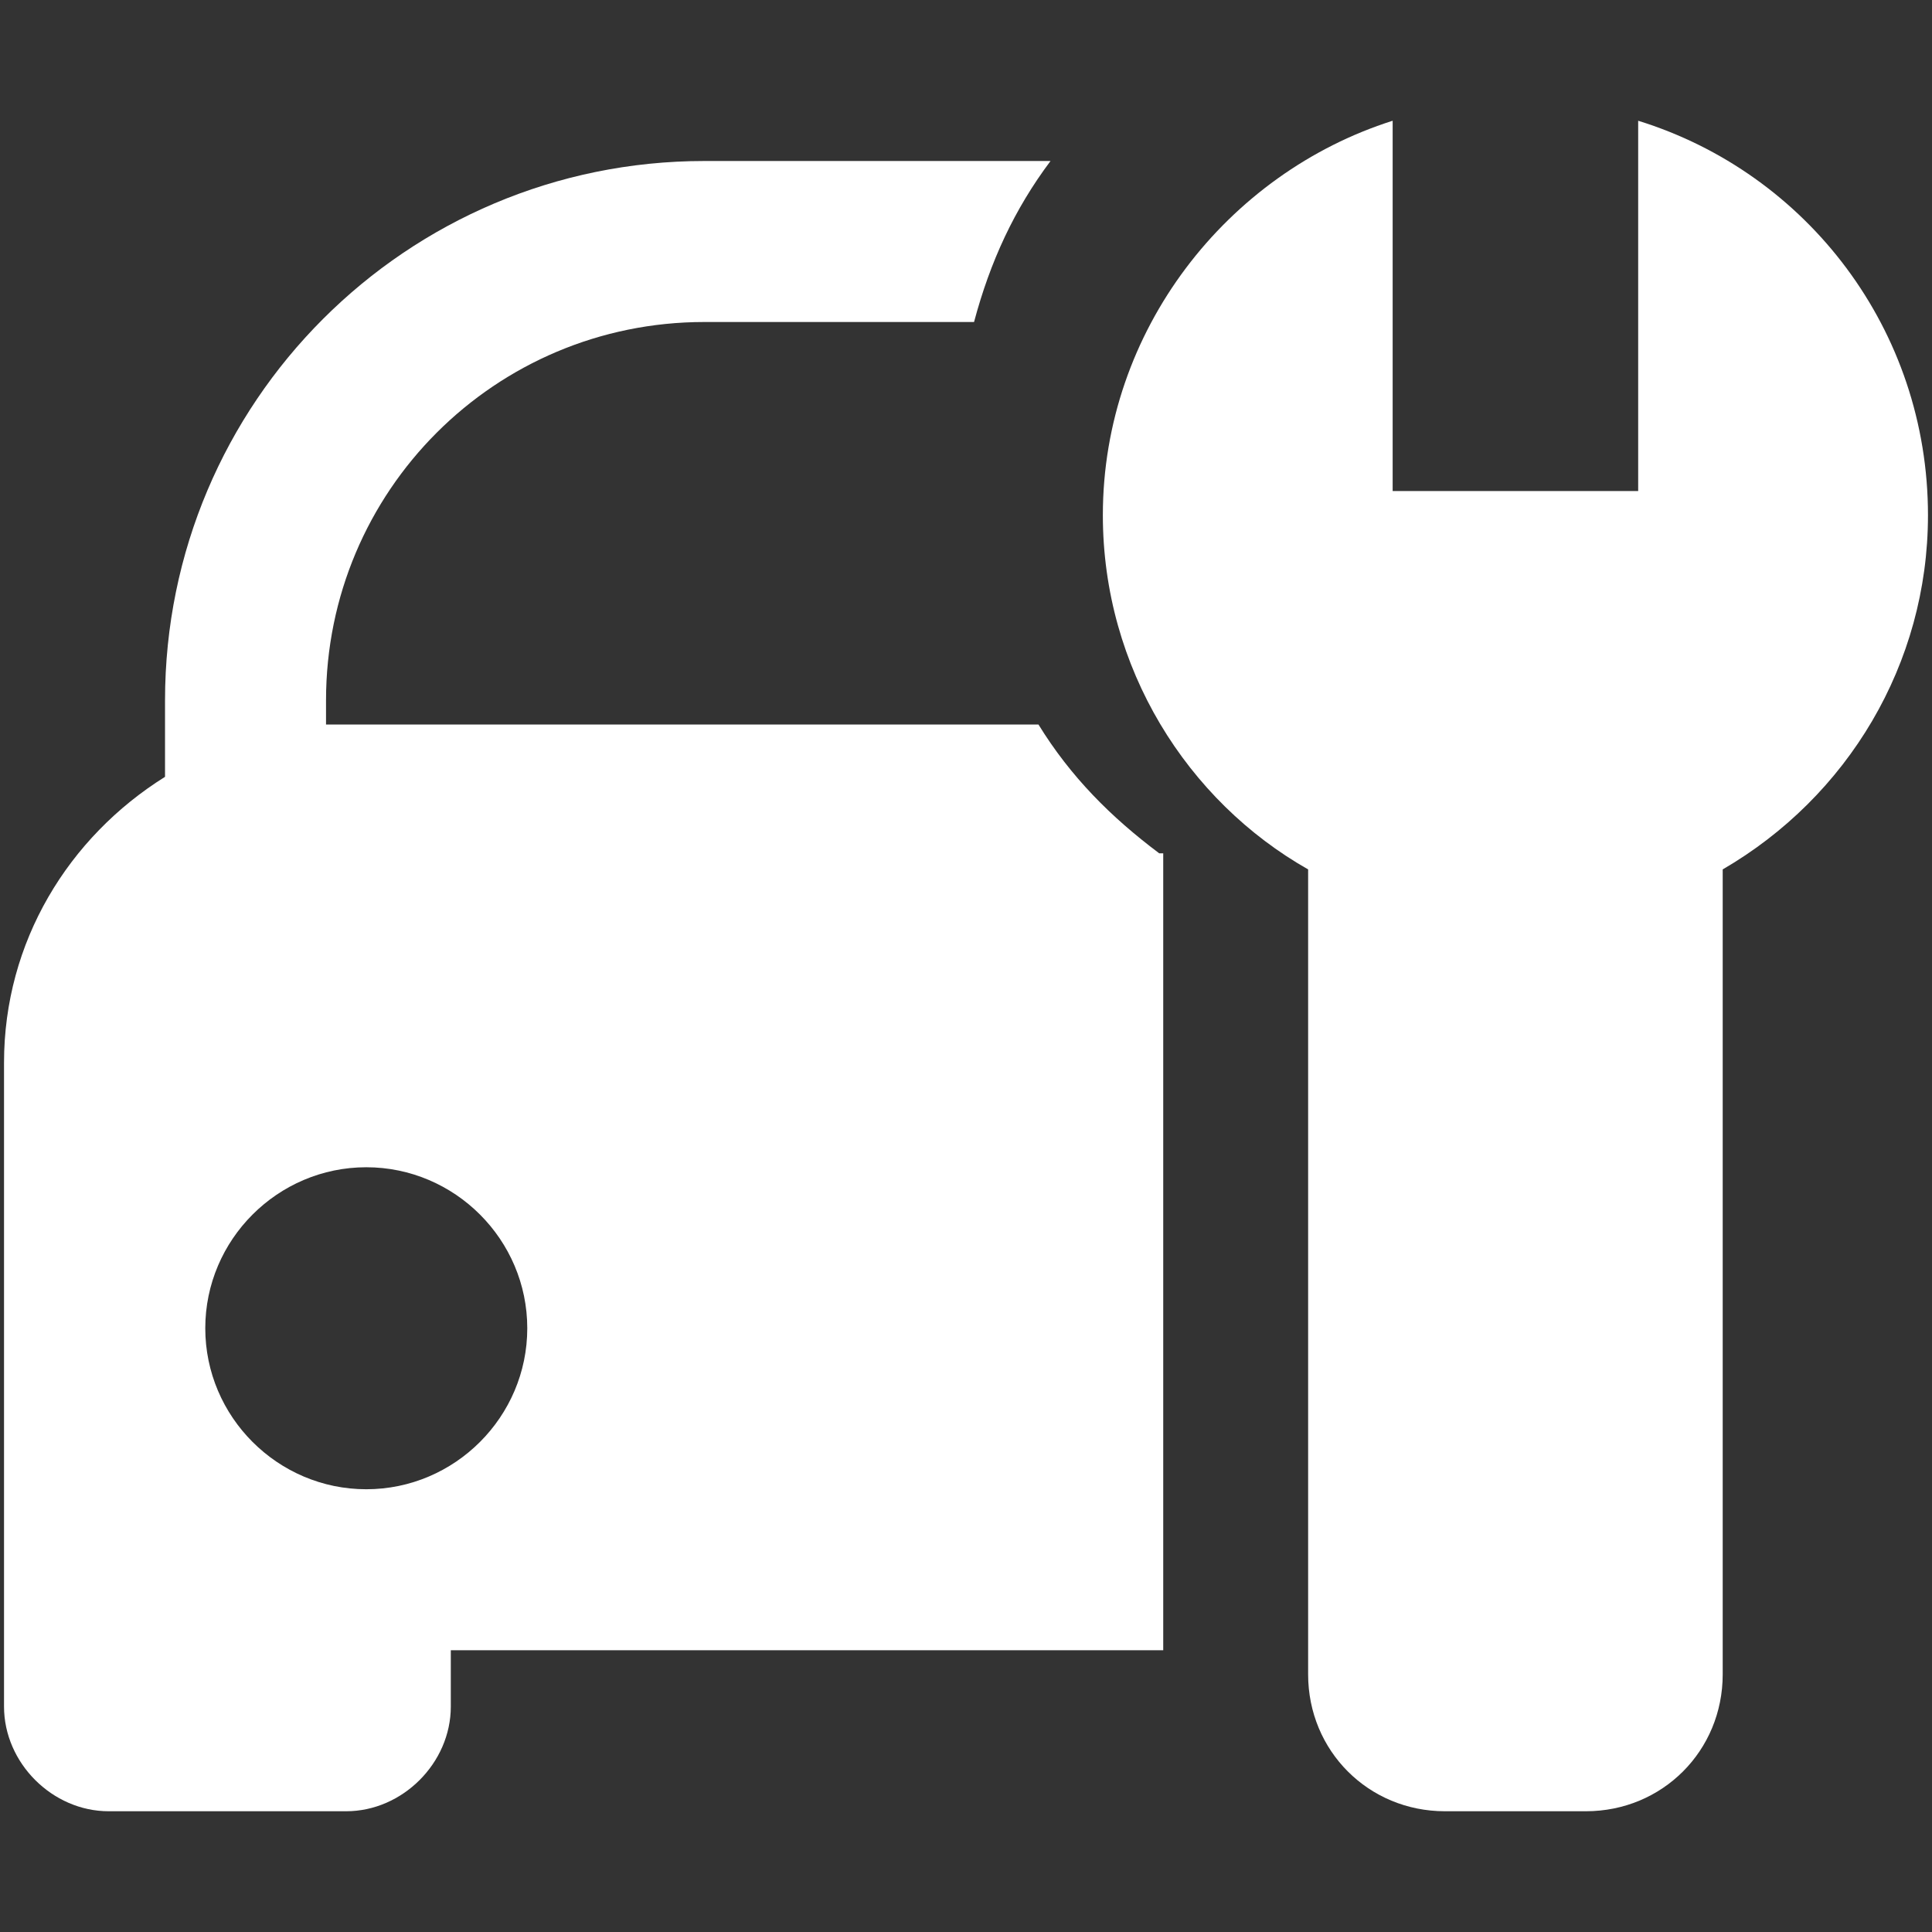
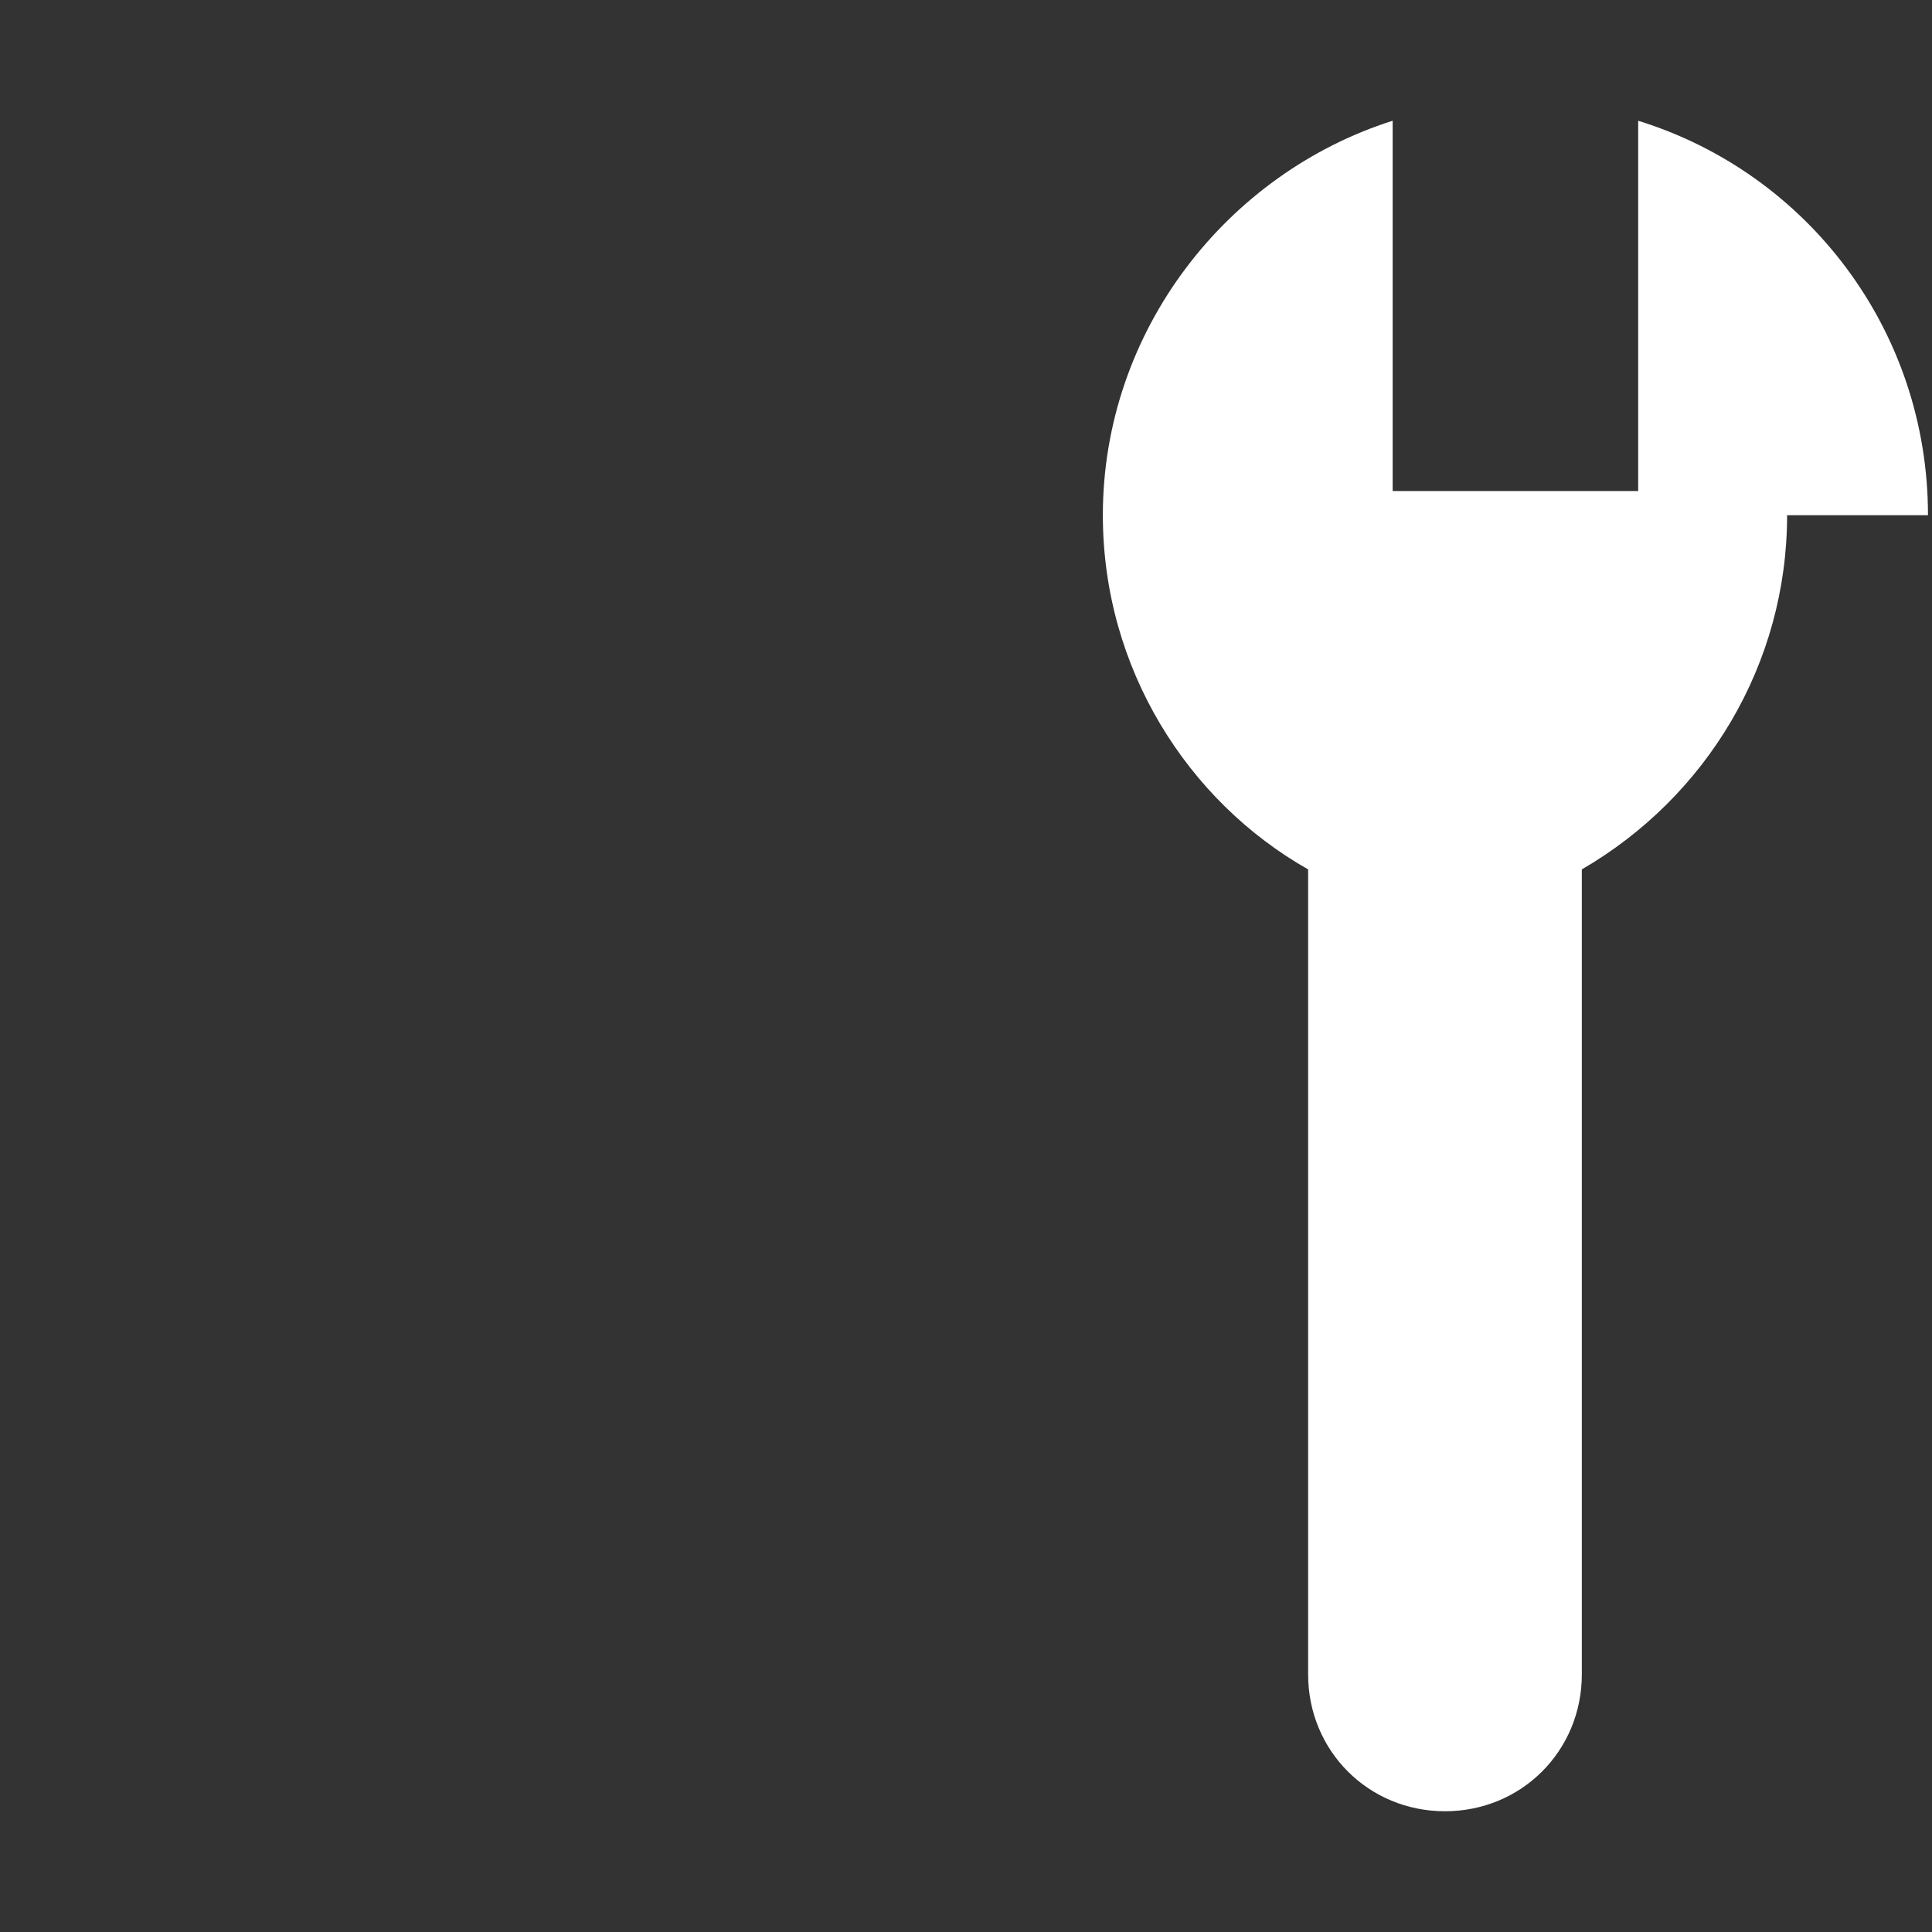
<svg xmlns="http://www.w3.org/2000/svg" t="1734165394699" class="icon" viewBox="0 0 1024 1024" version="1.1" p-id="28123" width="200" height="200">
  <rect x="0" y="0" width="1024" height="1024" fill="#333333" stroke="none" />
-   <path d="M614.4 452.267c-25.6-19.2-46.933-40.533-64-68.267H172.8v-12.8c0-110.933 89.6-200.533 200.533-200.533h142.933c8.533-32 21.333-59.733 40.533-85.333h-183.467C215.467 85.333 87.467 213.333 87.467 371.2v40.533c-51.2 32-85.333 87.467-85.333 151.467v341.333c0 29.867 25.6 55.467 55.467 55.467h125.867c29.867 0 55.467-25.6 55.467-55.467V874.667h377.6V452.267zM194.133 789.333c-46.933 0-85.333-38.4-85.333-85.333s38.4-85.333 85.333-85.333 85.333 38.4 85.333 85.333-38.4 85.333-85.333 85.333z" fill="#ffffff" p-id="28124" />
-   <path d="M1021.867 273.067c0-98.133-64-181.333-153.6-209.067v196.267h-130.133V64c-87.467 27.733-153.6 110.933-153.6 209.067 0 81.067 44.8 151.467 108.8 187.733v426.667c0 40.533 32 72.533 72.533 72.533h74.667c40.533 0 72.533-32 72.533-72.533v-426.667c66.133-38.4 108.8-108.8 108.8-187.733z" fill="#ffffff" p-id="28125" />
+   <path d="M1021.867 273.067c0-98.133-64-181.333-153.6-209.067v196.267h-130.133V64c-87.467 27.733-153.6 110.933-153.6 209.067 0 81.067 44.8 151.467 108.8 187.733v426.667c0 40.533 32 72.533 72.533 72.533c40.533 0 72.533-32 72.533-72.533v-426.667c66.133-38.4 108.8-108.8 108.8-187.733z" fill="#ffffff" p-id="28125" />
</svg>